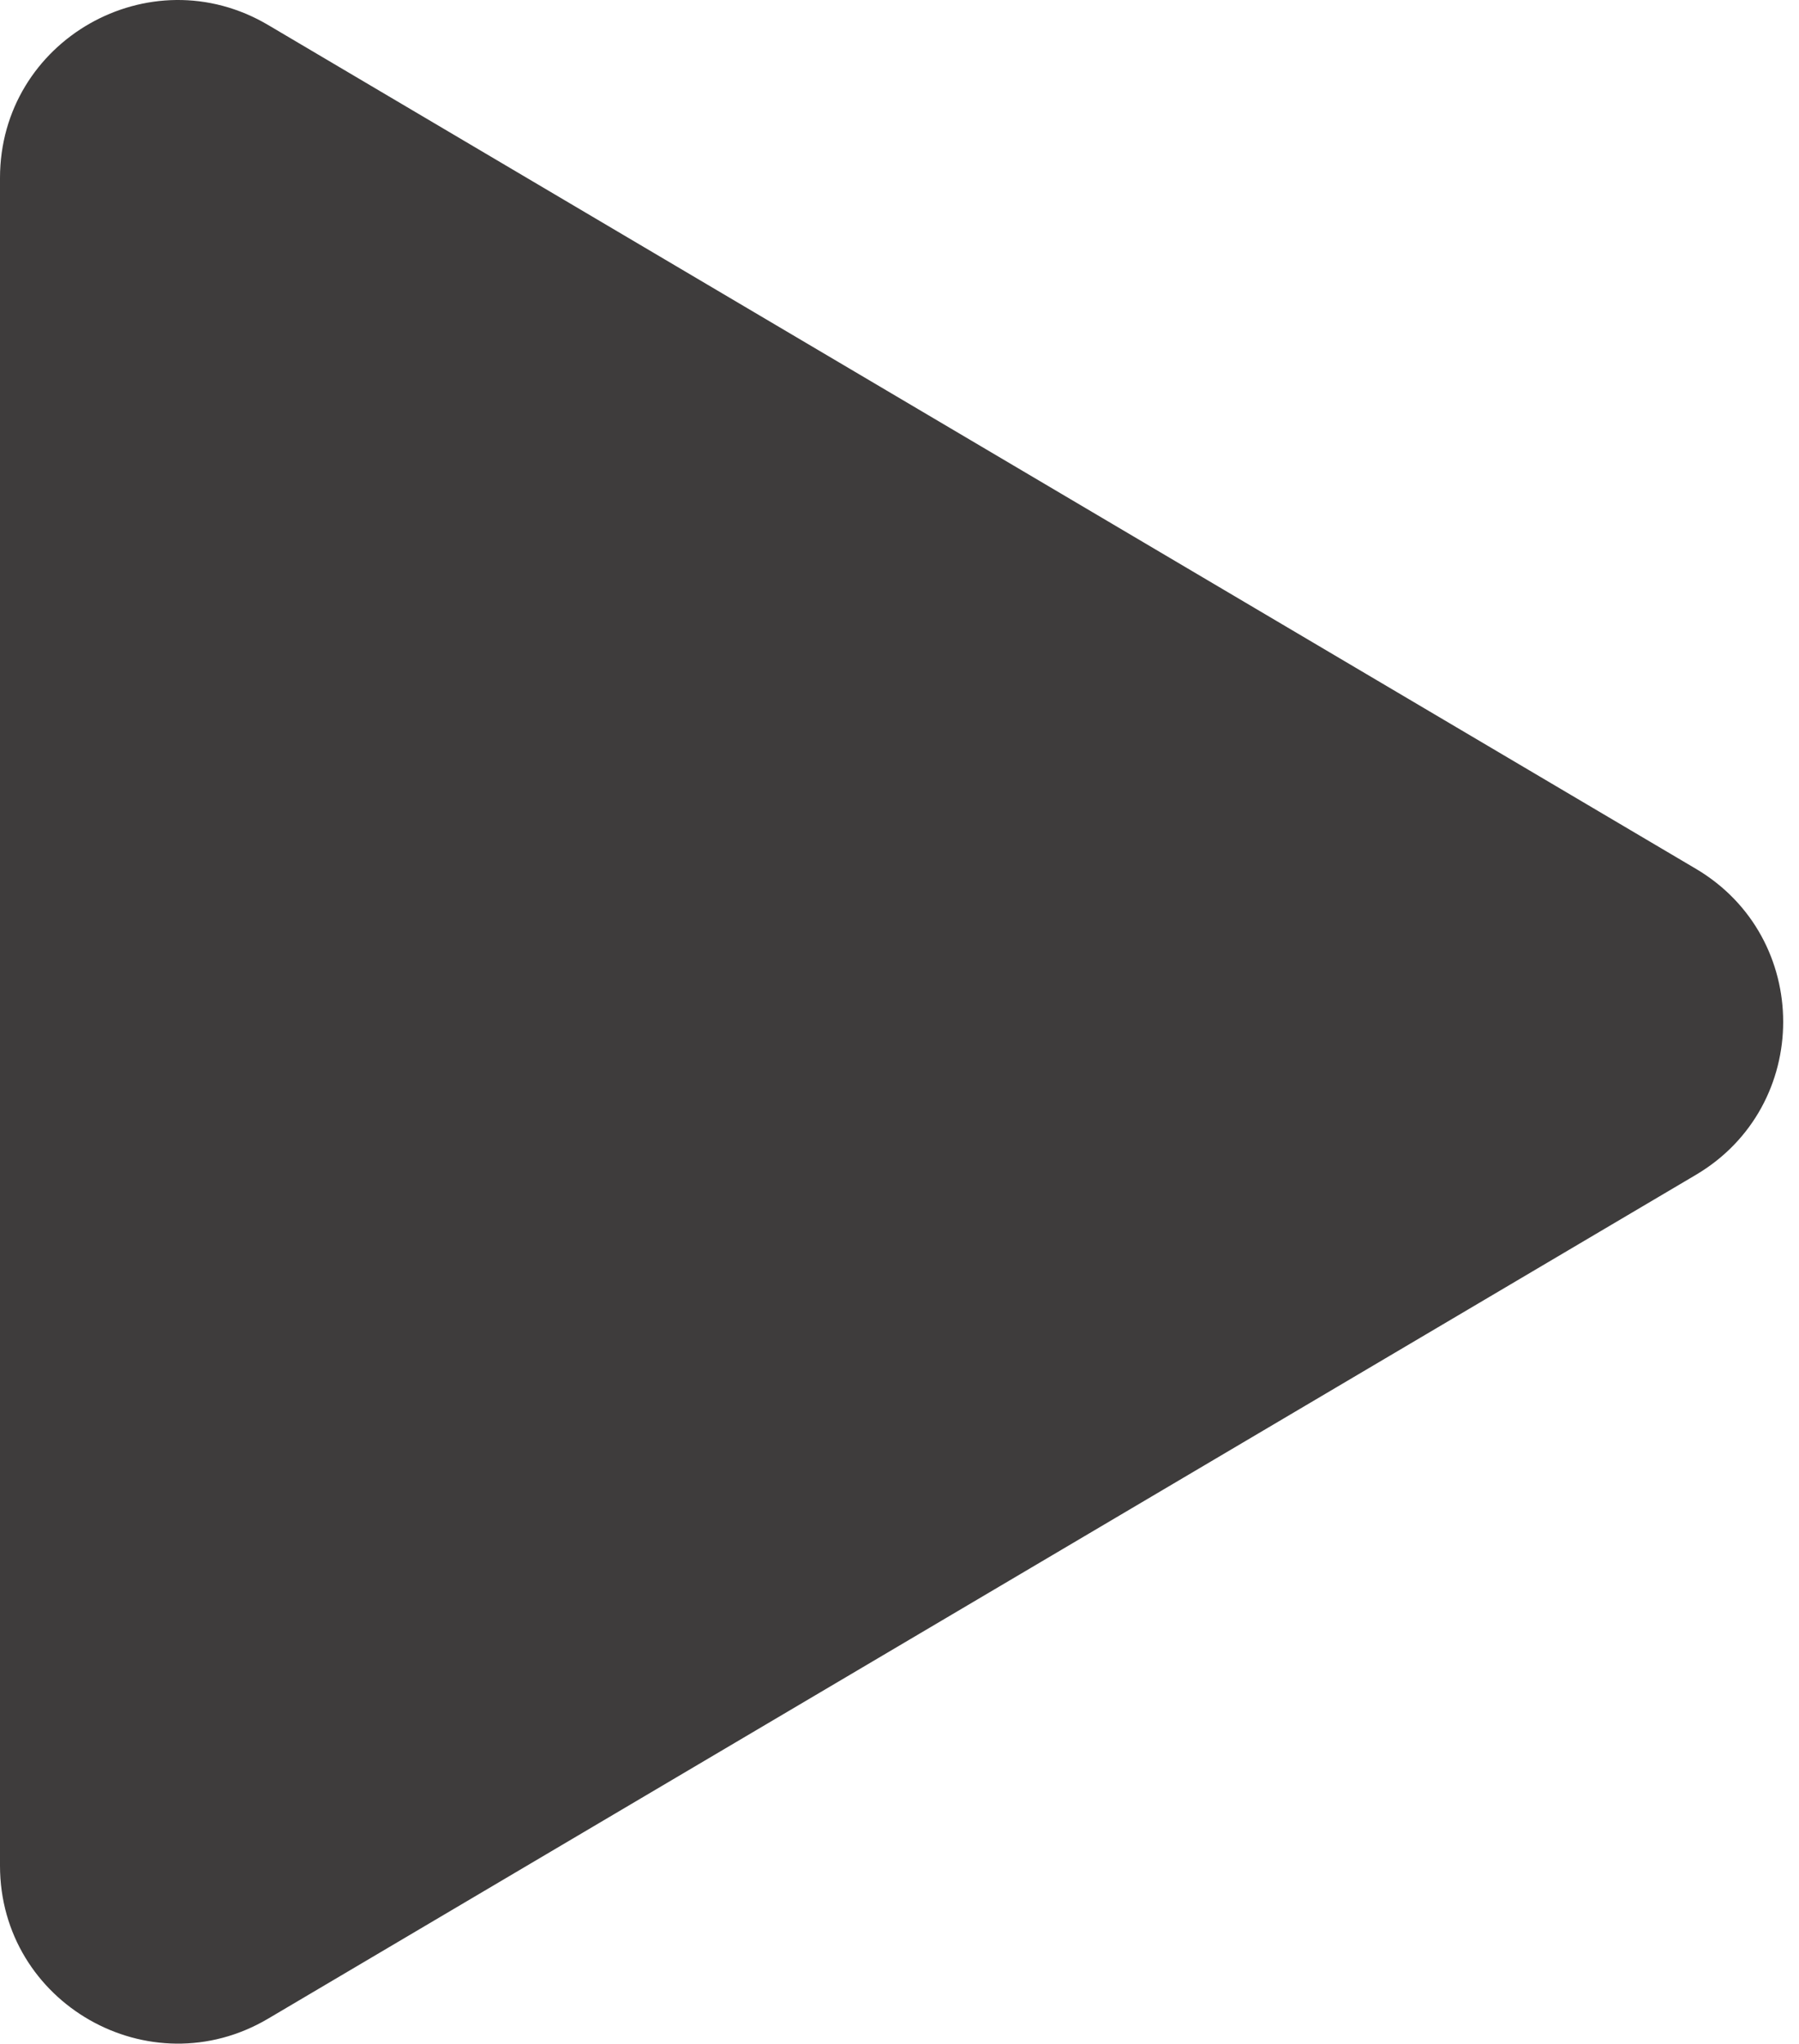
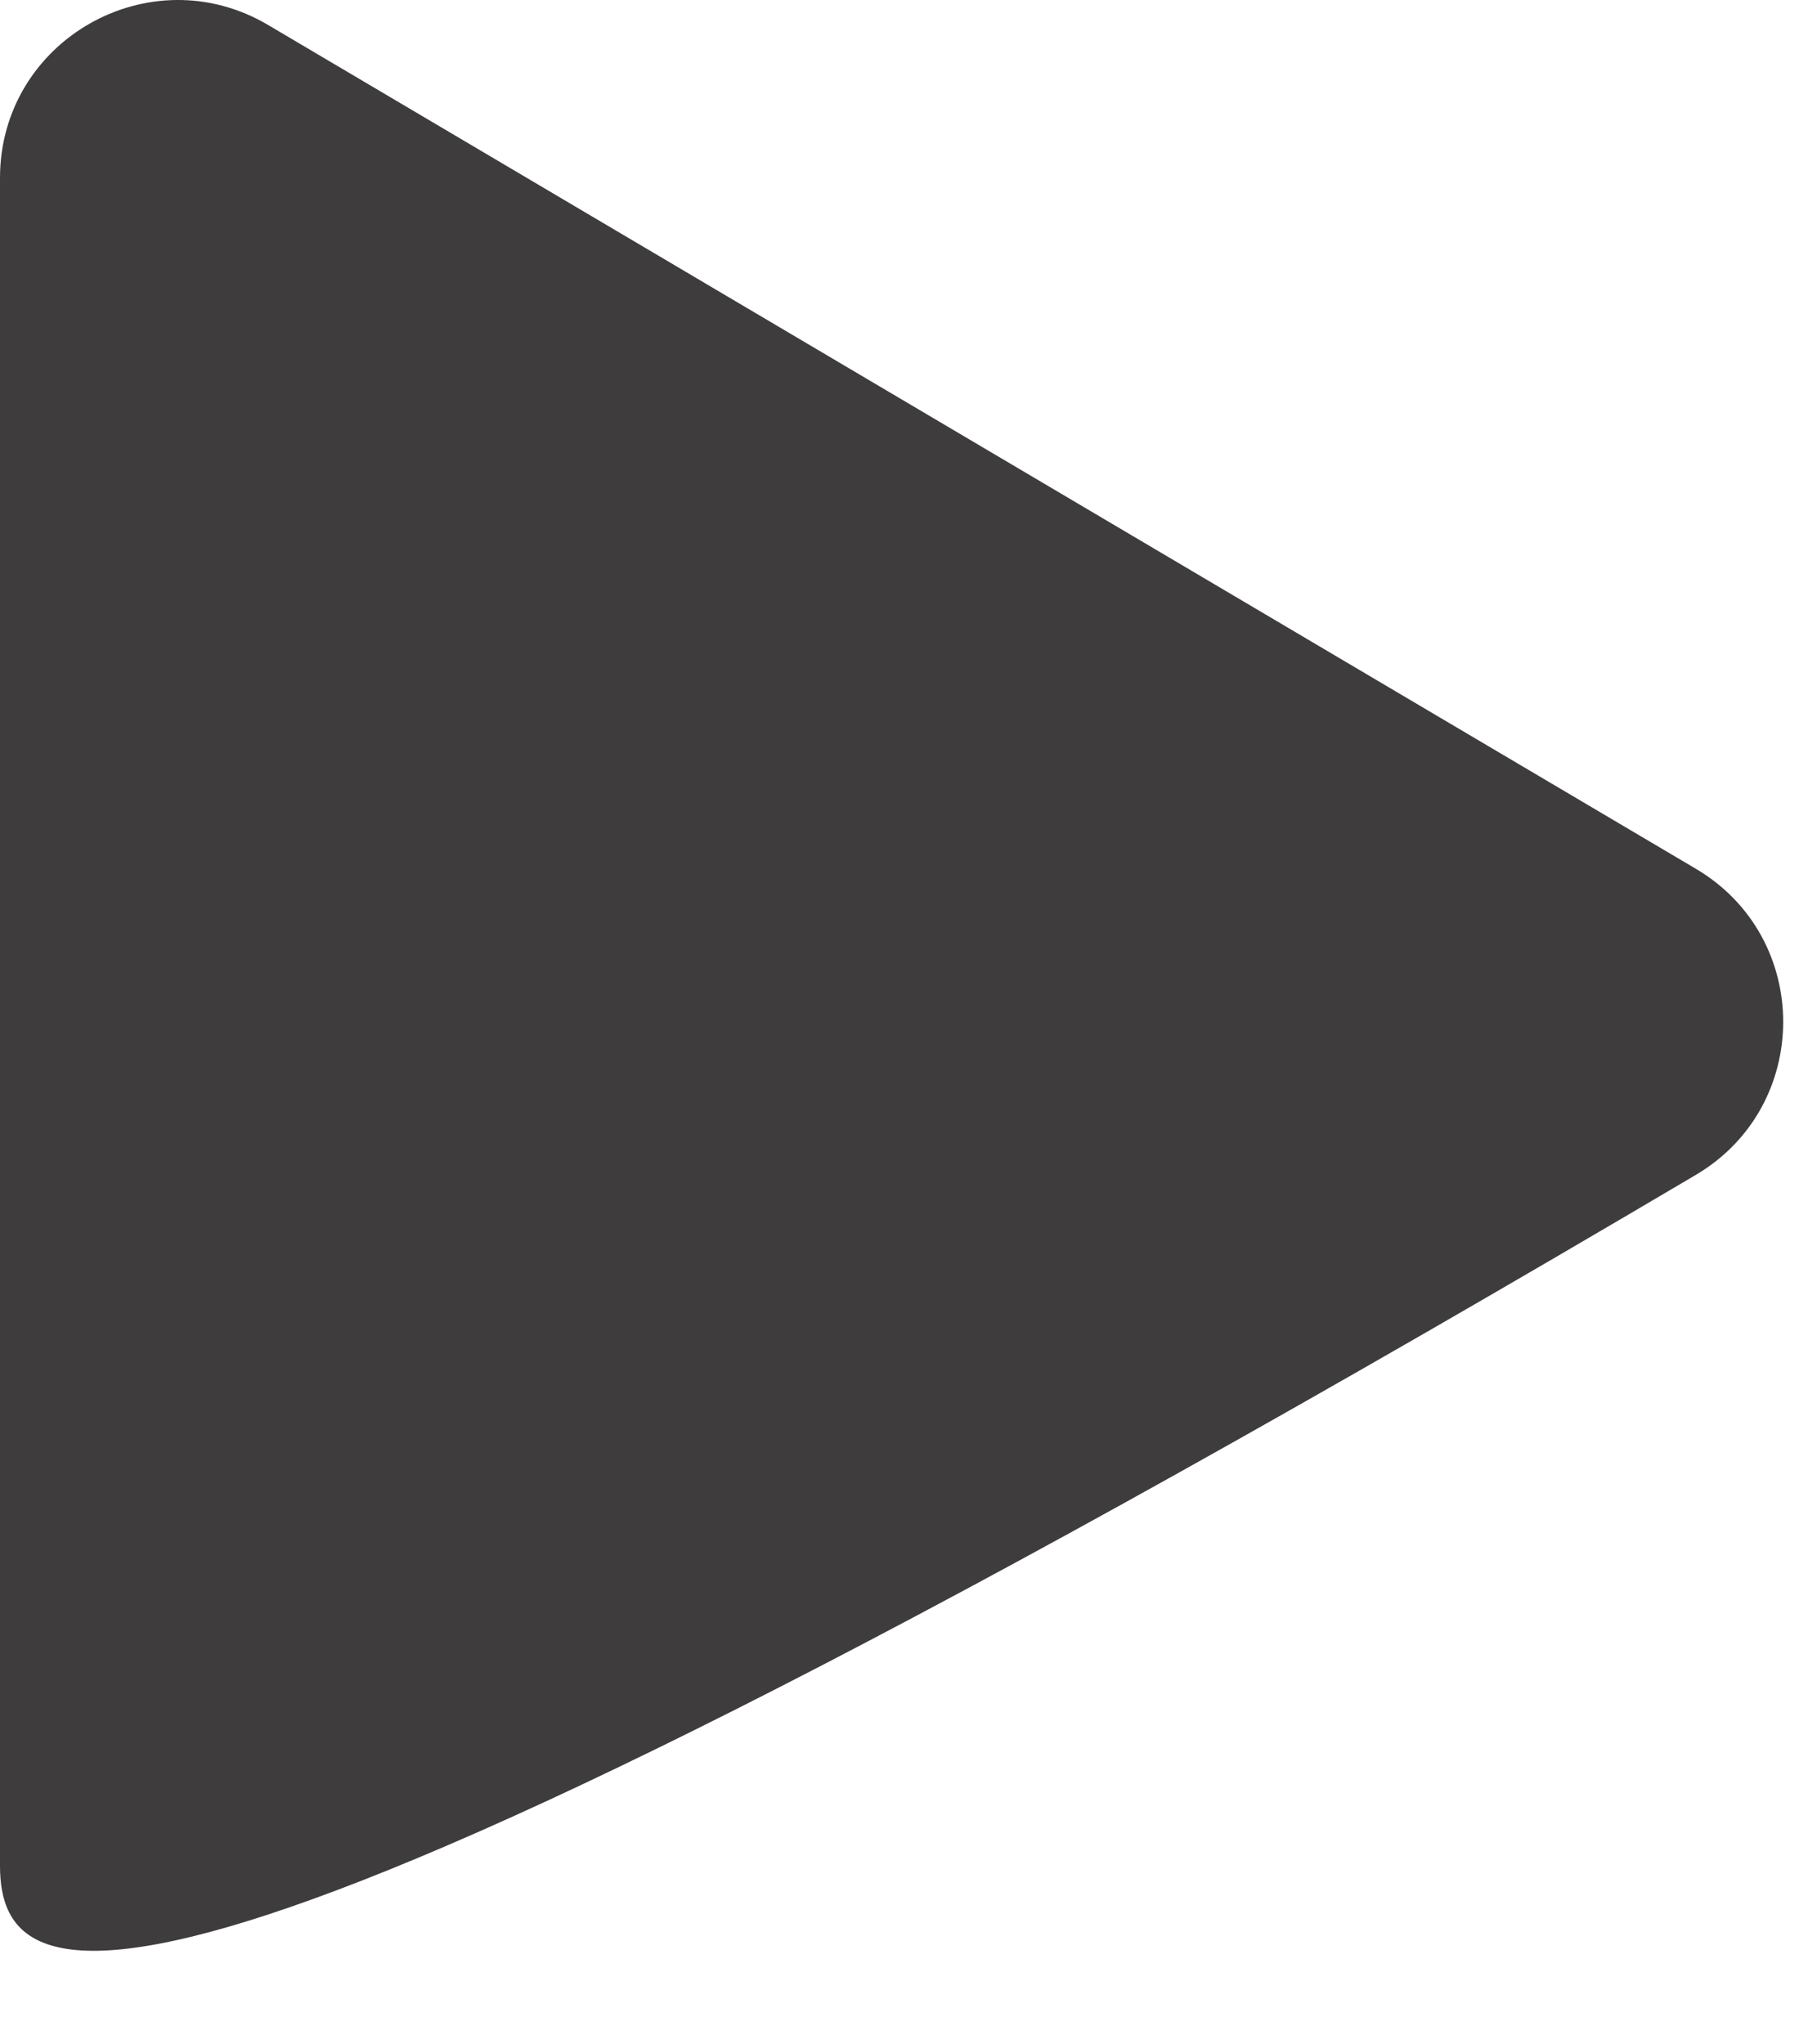
<svg xmlns="http://www.w3.org/2000/svg" width="81" height="92" viewBox="0 0 81 92" fill="none">
-   <path d="M76.357 39.111C81.598 42.209 81.598 49.791 76.357 52.889L12.072 90.875C6.738 94.027 3.42602e-06 90.182 3.69683e-06 83.987L7.01772e-06 8.013C7.28853e-06 1.818 6.738 -2.027 12.072 1.125L76.357 39.111Z" fill="#3E3C3C" />
+   <path d="M76.357 39.111C81.598 42.209 81.598 49.791 76.357 52.889C6.738 94.027 3.42602e-06 90.182 3.69683e-06 83.987L7.01772e-06 8.013C7.28853e-06 1.818 6.738 -2.027 12.072 1.125L76.357 39.111Z" fill="#3E3C3C" />
</svg>